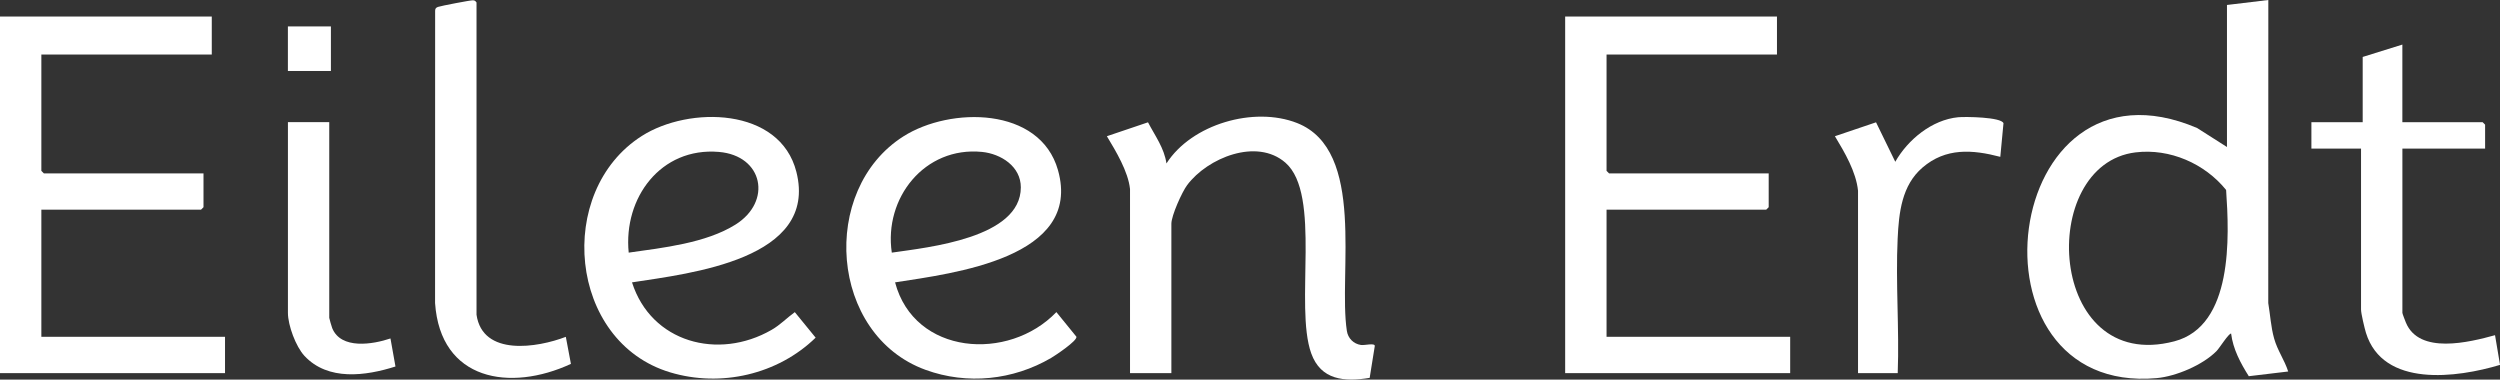
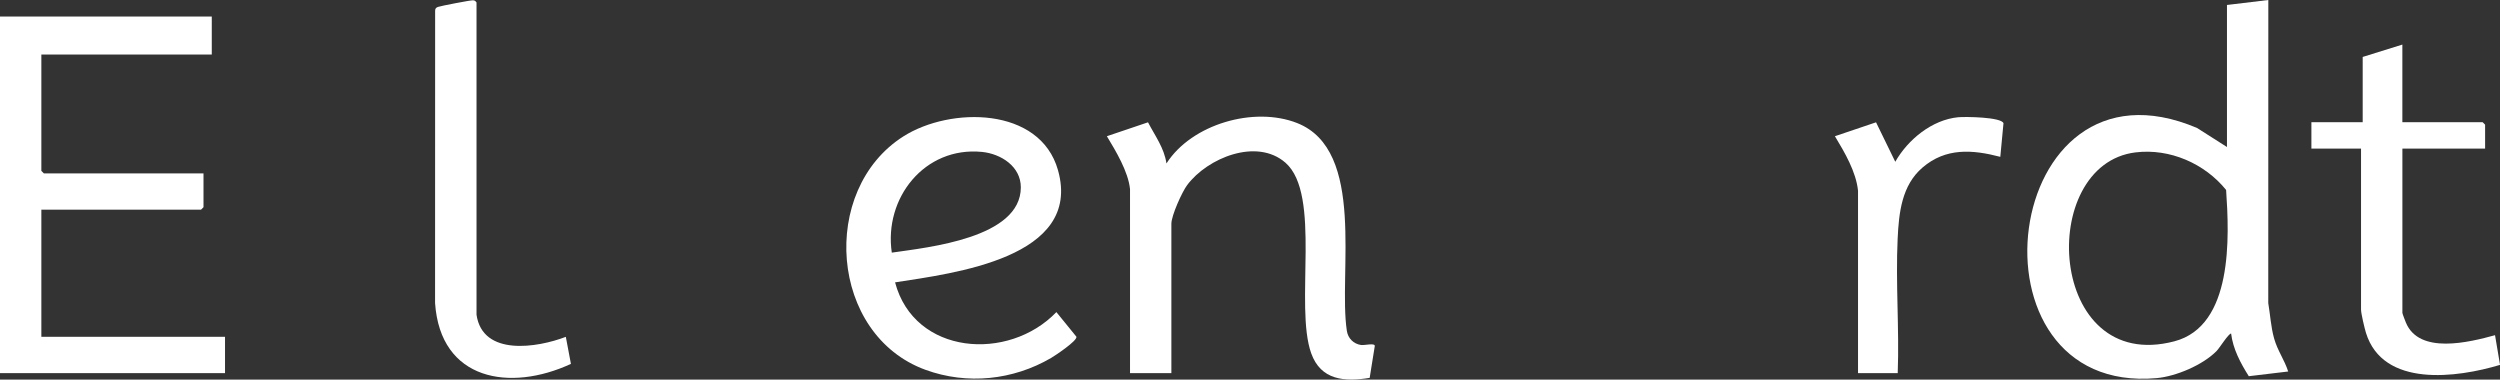
<svg xmlns="http://www.w3.org/2000/svg" id="Ebene_1" data-name="Ebene 1" viewBox="0 0 755.05 114.64">
  <rect x="0" y="0" width="755.05" height="114.64" fill="#333333" stroke="none" />
  <defs>
    <style>
      .cls-1 {
        fill: #fff;
      }
    </style>
  </defs>
  <path class="cls-1" d="M672.59,1.5l12.49-1.5-.02,91.53c.6,3.55.79,7.23,1.77,10.7,1.03,3.67,3.12,6.44,4.25,9.97l-11.9,1.42c-2.49-3.95-4.77-8.2-5.34-12.89-.8.01-3.49,4.38-4.42,5.32-4.16,4.2-12.2,7.62-18.07,8.15-59.69,5.32-47.29-100.92,12.24-75.53l9,5.73V1.5ZM645,46.02c-30.05,3.63-26.69,67.17,11.71,57.06,17.79-4.68,16.59-31.56,15.62-45.71-6.43-7.96-16.98-12.6-27.32-11.35Z" />
  <polygon class="cls-1" points="63.96 4.99 63.96 16.46 12.49 16.46 12.49 51.61 13.24 52.36 61.46 52.36 61.46 62.58 60.71 63.33 12.49 63.33 12.49 101.73 67.96 101.73 67.96 112.7 0 112.7 0 4.99 63.96 4.99" />
-   <polygon class="cls-1" points="536.68 4.99 536.68 16.46 485.21 16.46 485.21 51.61 485.96 52.36 534.18 52.36 534.18 62.58 533.43 63.33 485.21 63.33 485.21 101.73 540.67 101.73 540.67 112.7 472.71 112.7 472.71 4.99 536.68 4.99" />
-   <path class="cls-1" d="M190.88,85.28c5.79,18.18,26.06,23.6,42.13,14.36,2.72-1.56,4.57-3.59,7.04-5.37l6.29,7.71c-11.43,11.12-28.63,15.09-43.96,10.47-30.74-9.25-34.79-54.65-8.56-71.37,14.28-9.11,41.78-8.73,46.71,10.86,6.65,26.38-31.98,30.61-49.65,33.34ZM189.88,76.3c10.29-1.46,23.33-2.87,32.25-8.47,11.15-6.99,8.37-20.83-5.02-21.95-17.57-1.47-28.88,13.92-27.23,30.41Z" />
  <path class="cls-1" d="M270.33,85.28c5.81,21.99,34.26,24.04,48.72,8.98l6.05,7.44c.32,1.21-6.4,5.68-7.65,6.41-11.49,6.71-25.34,8.16-37.89,3.6-29.05-10.55-32.17-54.38-6.7-70.53,14.17-8.98,41.24-9,46.67,10.2,7.5,26.54-31.58,31.15-49.21,33.9ZM269.34,76.3c11.13-1.61,38.94-4.42,38.97-19.7.01-6.33-5.98-10.15-11.74-10.72-17.3-1.7-29.67,13.92-27.23,30.42Z" />
  <path class="cls-1" d="M341.29,57.1c-.56-5.31-4.26-11.42-6.99-15.96l12.42-4.2c2.1,4.04,4.91,7.77,5.57,12.43,7.62-11.91,26.47-17.33,39.46-12.21,20.93,8.24,12.38,45.43,15.03,62.79.34,2.23,2.02,3.91,4.25,4.24,1.12.17,4.11-.68,4.19.27l-1.55,9.66c-7.62,1.27-14.76.69-17.66-7.42-5.11-14.33,3.21-47.97-7.78-57.56-8.68-7.57-23.54-1.44-29.67,6.74-1.58,2.11-4.78,9.25-4.78,11.69v45.13h-12.49v-55.6Z" />
  <path class="cls-1" d="M725.56,13.46v23.44h24.24l.75.75v7.23h-24.98v49.62c0,.26.85,2.4,1.06,2.93,4.02,9.71,19.1,5.96,26.92,3.8l1.51,8.97c-12.98,3.91-35.36,6.96-40.5-9.7-.42-1.37-1.48-5.82-1.48-7v-48.62h-14.99v-7.98h15.49v-19.7l11.99-3.74Z" />
  <path class="cls-1" d="M143.91,95c1.81,12.76,18.49,10,26.98,6.73l1.54,8.17c-18.37,8.51-39.43,5.08-41.03-18.37l.02-88.29c.02-.66.24-.92.85-1.15.84-.31,9.81-2.02,10.52-2,.61.02.78.19,1.13.66v94.25Z" />
  <path class="cls-1" d="M561.16,57.6c-.58-5.72-4.06-11.62-6.98-16.46l12.42-4.2,5.81,11.92c3.8-6.7,11.1-12.69,18.99-13.45,2.1-.2,13.05-.07,13.69,1.81l-.96,10.15c-8.49-2.22-16.47-2.78-23.49,3.23-6.27,5.37-7.14,13.61-7.51,21.43-.64,13.37.52,27.25.02,40.66h-11.99v-55.1Z" />
-   <path class="cls-1" d="M99.44,36.9v59.09c0,.17.73,2.72.89,3.1,2.65,6.53,12.25,4.94,17.6,3.13l1.51,8.47c-8.97,2.86-20.39,4.44-27.5-3.22-2.6-2.81-4.98-9.23-4.98-12.98v-57.6h12.49Z" />
-   <rect class="cls-1" x="86.95" y="7.98" width="12.99" height="13.46" />
</svg>